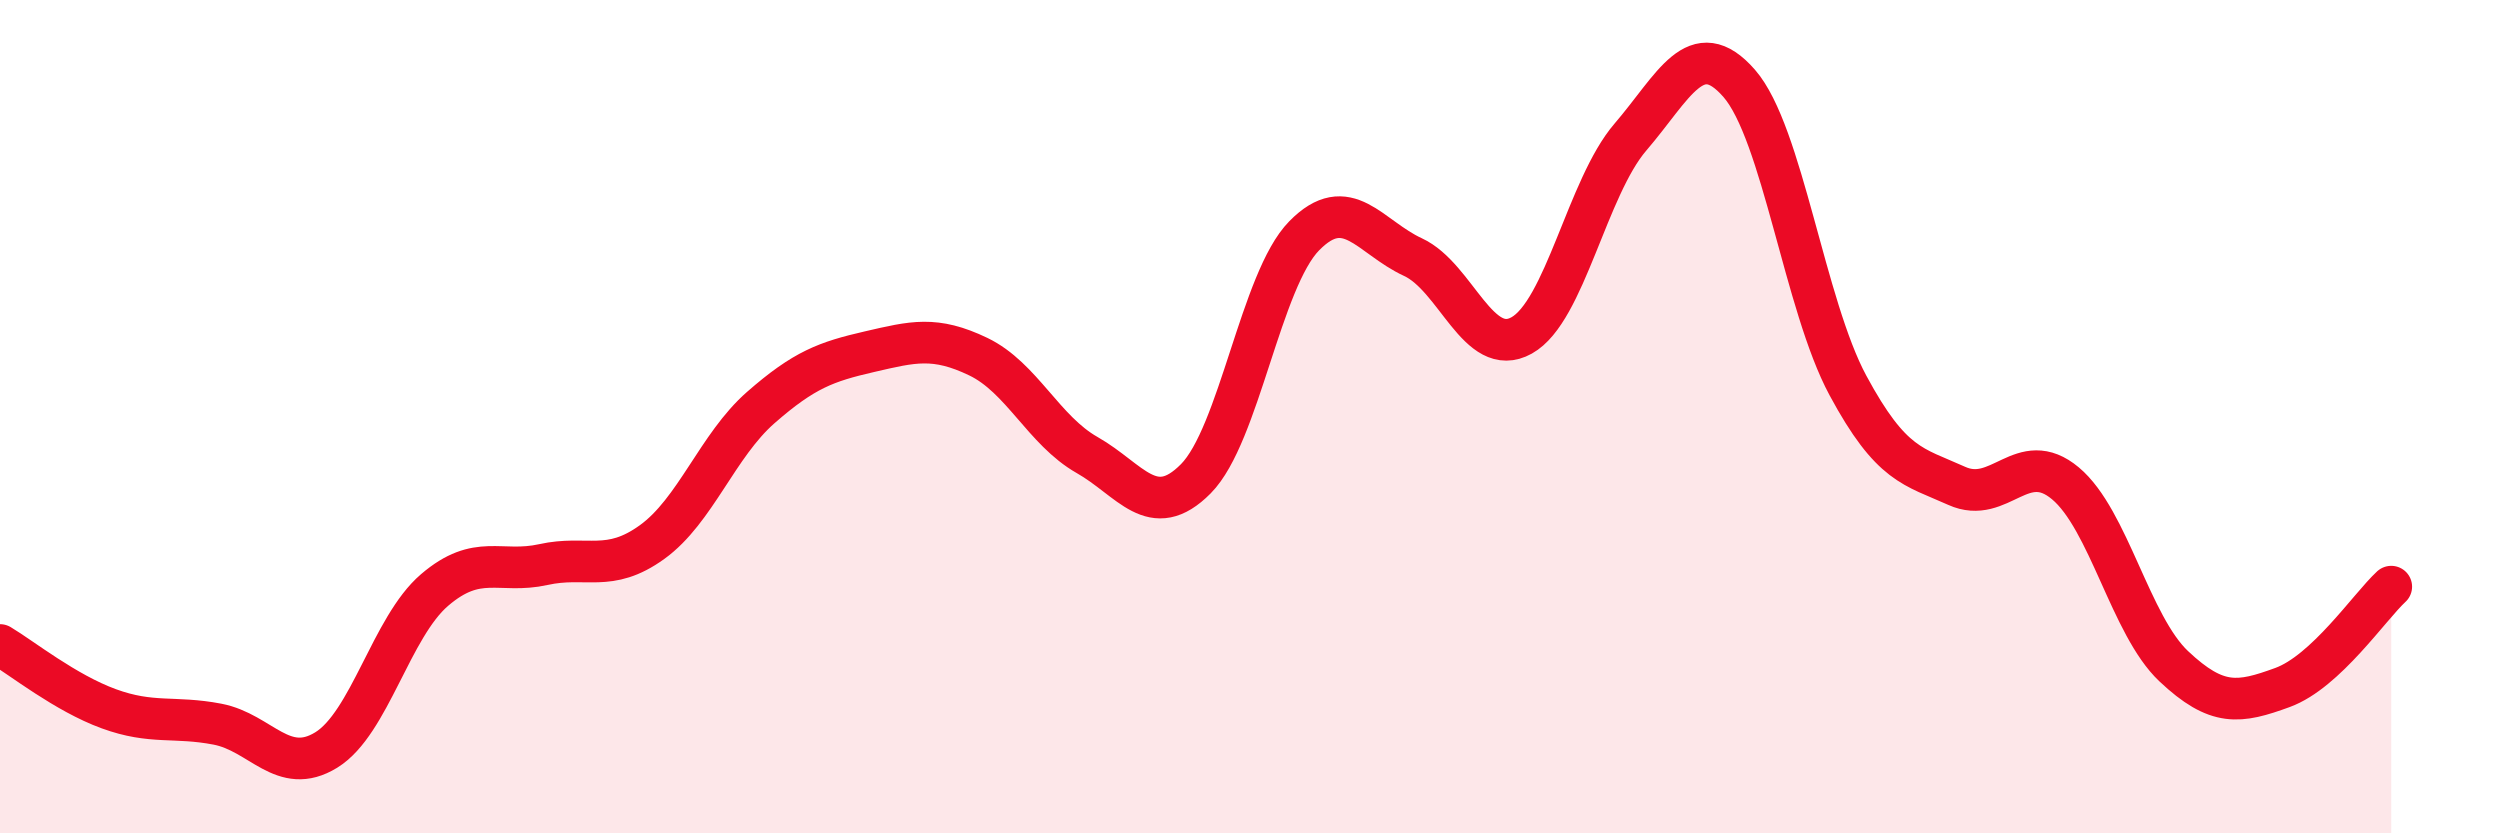
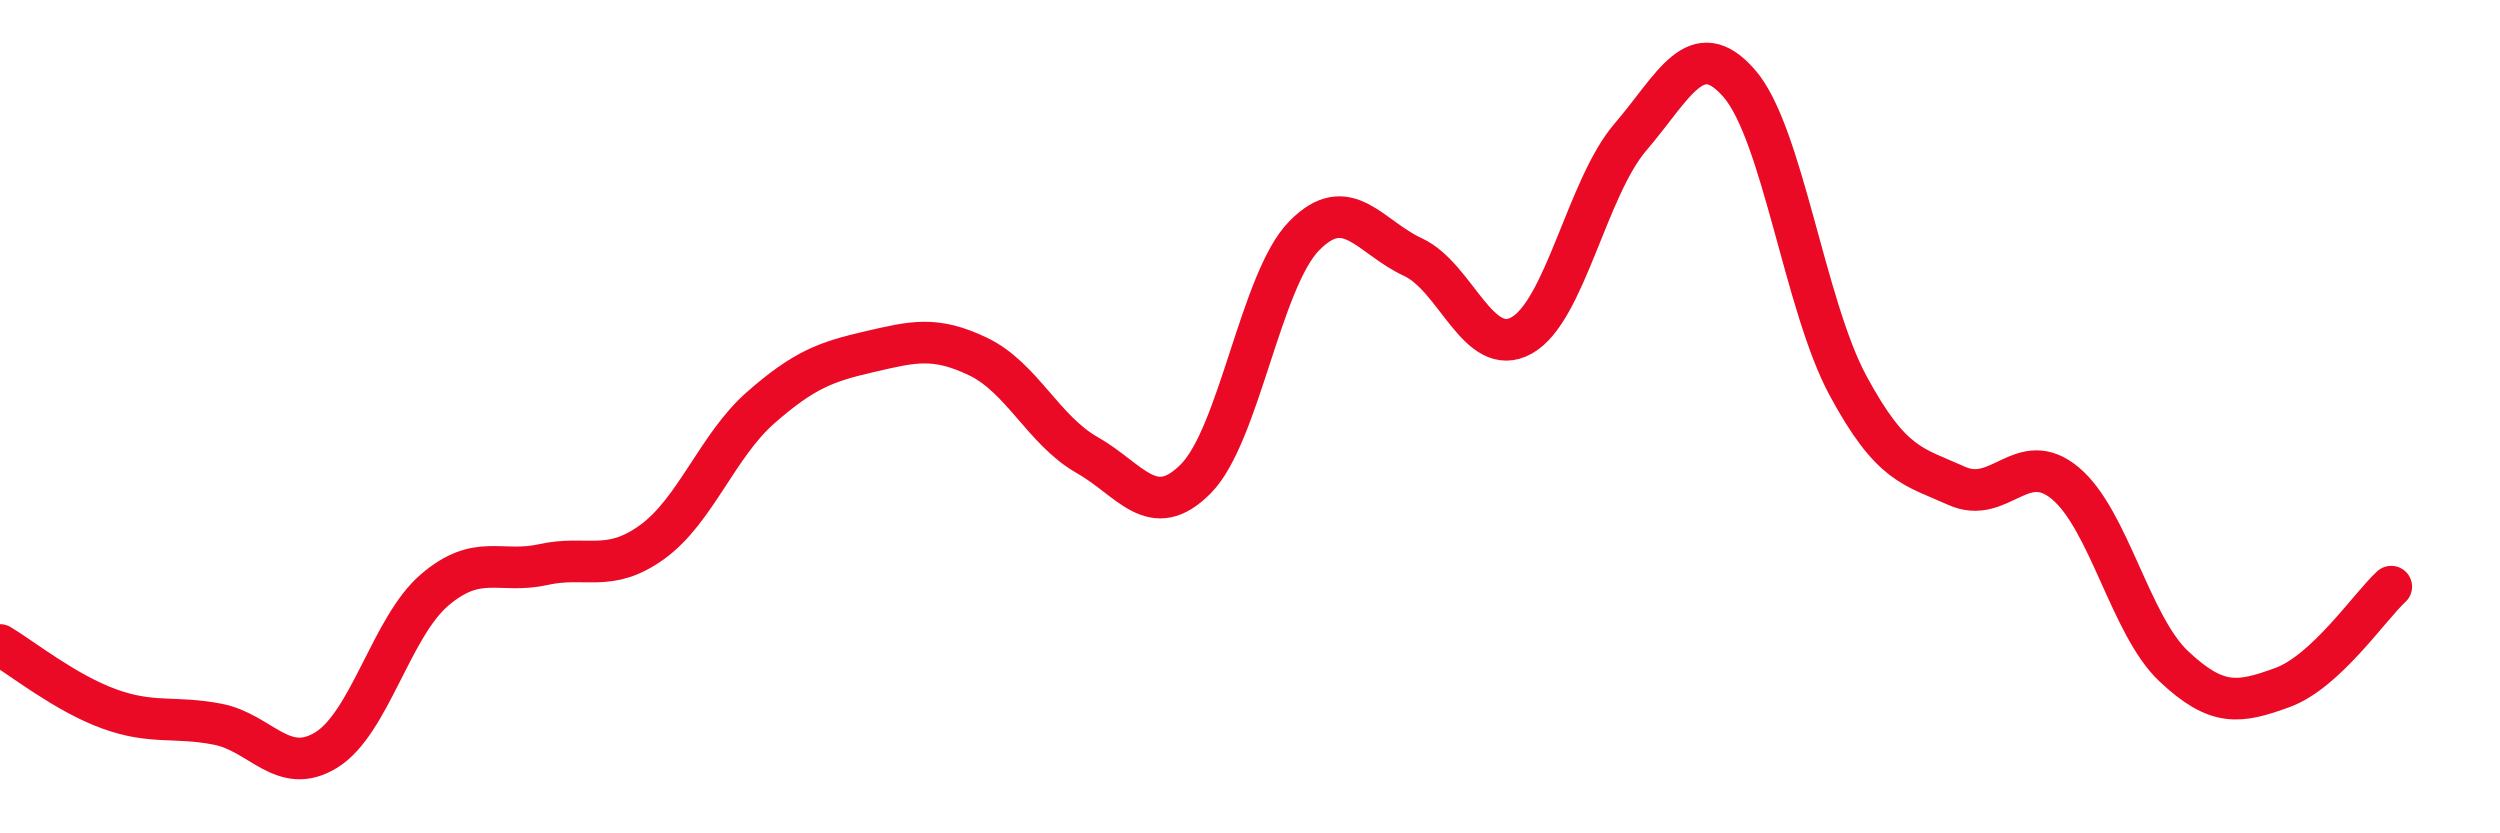
<svg xmlns="http://www.w3.org/2000/svg" width="60" height="20" viewBox="0 0 60 20">
-   <path d="M 0,15.48 C 0.52,15.79 1.57,16.63 2.61,17.01 C 3.65,17.39 4.18,17.18 5.22,17.38 C 6.26,17.58 6.79,18.64 7.83,18 C 8.87,17.36 9.39,15.05 10.43,14.16 C 11.47,13.27 12,13.78 13.04,13.55 C 14.08,13.32 14.61,13.76 15.65,13.01 C 16.69,12.26 17.22,10.69 18.26,9.78 C 19.3,8.87 19.83,8.68 20.87,8.44 C 21.91,8.2 22.44,8.06 23.48,8.56 C 24.52,9.06 25.05,10.33 26.09,10.92 C 27.13,11.51 27.66,12.54 28.7,11.49 C 29.74,10.44 30.26,6.72 31.3,5.66 C 32.34,4.6 32.87,5.69 33.91,6.17 C 34.95,6.65 35.48,8.63 36.52,8.05 C 37.56,7.47 38.09,4.5 39.13,3.29 C 40.17,2.08 40.7,0.81 41.74,2 C 42.78,3.19 43.31,7.32 44.35,9.25 C 45.39,11.18 45.92,11.19 46.96,11.66 C 48,12.13 48.53,10.73 49.57,11.6 C 50.61,12.47 51.13,15.01 52.17,15.99 C 53.21,16.97 53.74,16.88 54.78,16.5 C 55.82,16.12 56.87,14.56 57.39,14.08L57.39 20L0 20Z" fill="#EB0A25" opacity="0.1" stroke-linecap="round" stroke-linejoin="round" />
  <path d="M 0,15.48 C 0.52,15.79 1.57,16.63 2.61,17.01 C 3.65,17.39 4.18,17.18 5.22,17.38 C 6.26,17.58 6.79,18.64 7.83,18 C 8.87,17.36 9.39,15.05 10.43,14.16 C 11.47,13.27 12,13.78 13.04,13.55 C 14.08,13.32 14.61,13.76 15.65,13.01 C 16.69,12.26 17.22,10.69 18.26,9.78 C 19.3,8.87 19.83,8.68 20.87,8.44 C 21.91,8.2 22.44,8.06 23.48,8.56 C 24.52,9.06 25.05,10.33 26.09,10.92 C 27.13,11.51 27.66,12.54 28.7,11.49 C 29.74,10.44 30.26,6.72 31.3,5.66 C 32.34,4.6 32.87,5.69 33.91,6.17 C 34.95,6.65 35.48,8.63 36.52,8.05 C 37.56,7.47 38.09,4.5 39.13,3.29 C 40.17,2.08 40.7,0.81 41.74,2 C 42.78,3.19 43.31,7.32 44.35,9.25 C 45.39,11.18 45.92,11.19 46.96,11.66 C 48,12.13 48.53,10.73 49.57,11.6 C 50.61,12.47 51.13,15.01 52.17,15.99 C 53.21,16.97 53.74,16.88 54.78,16.5 C 55.82,16.12 56.87,14.56 57.39,14.08" stroke="#EB0A25" stroke-width="1" fill="none" stroke-linecap="round" stroke-linejoin="round" />
</svg>